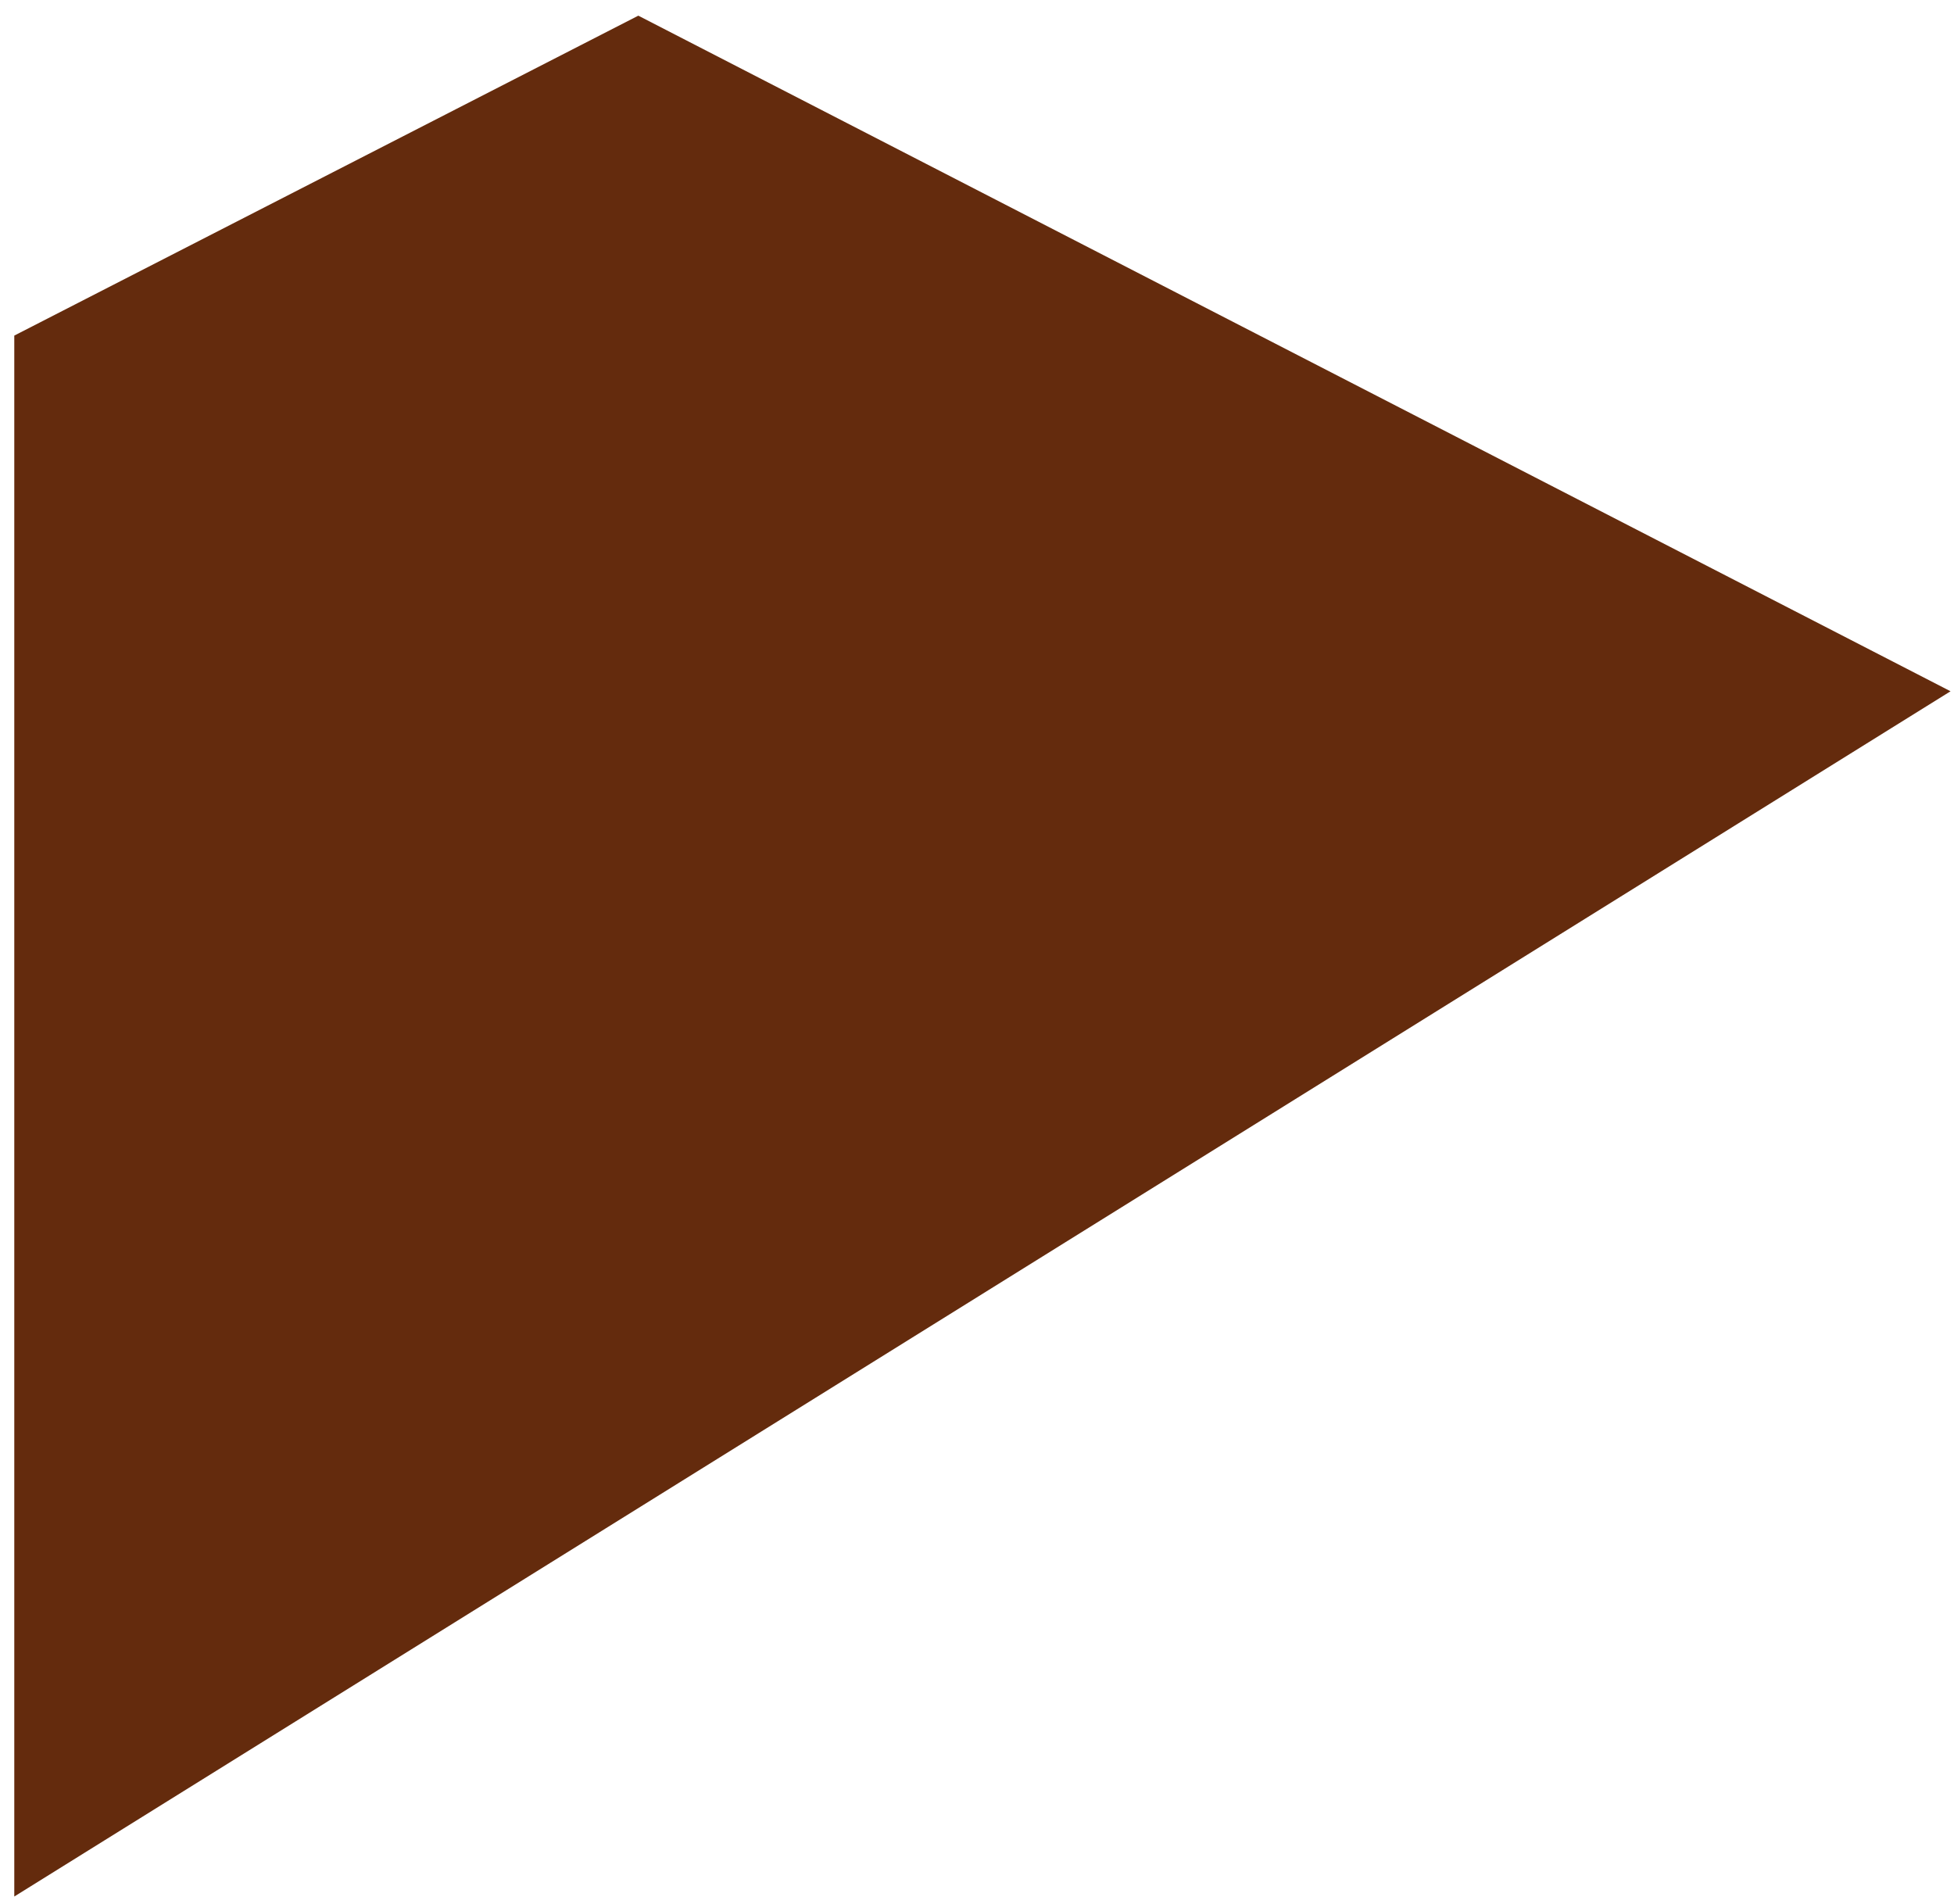
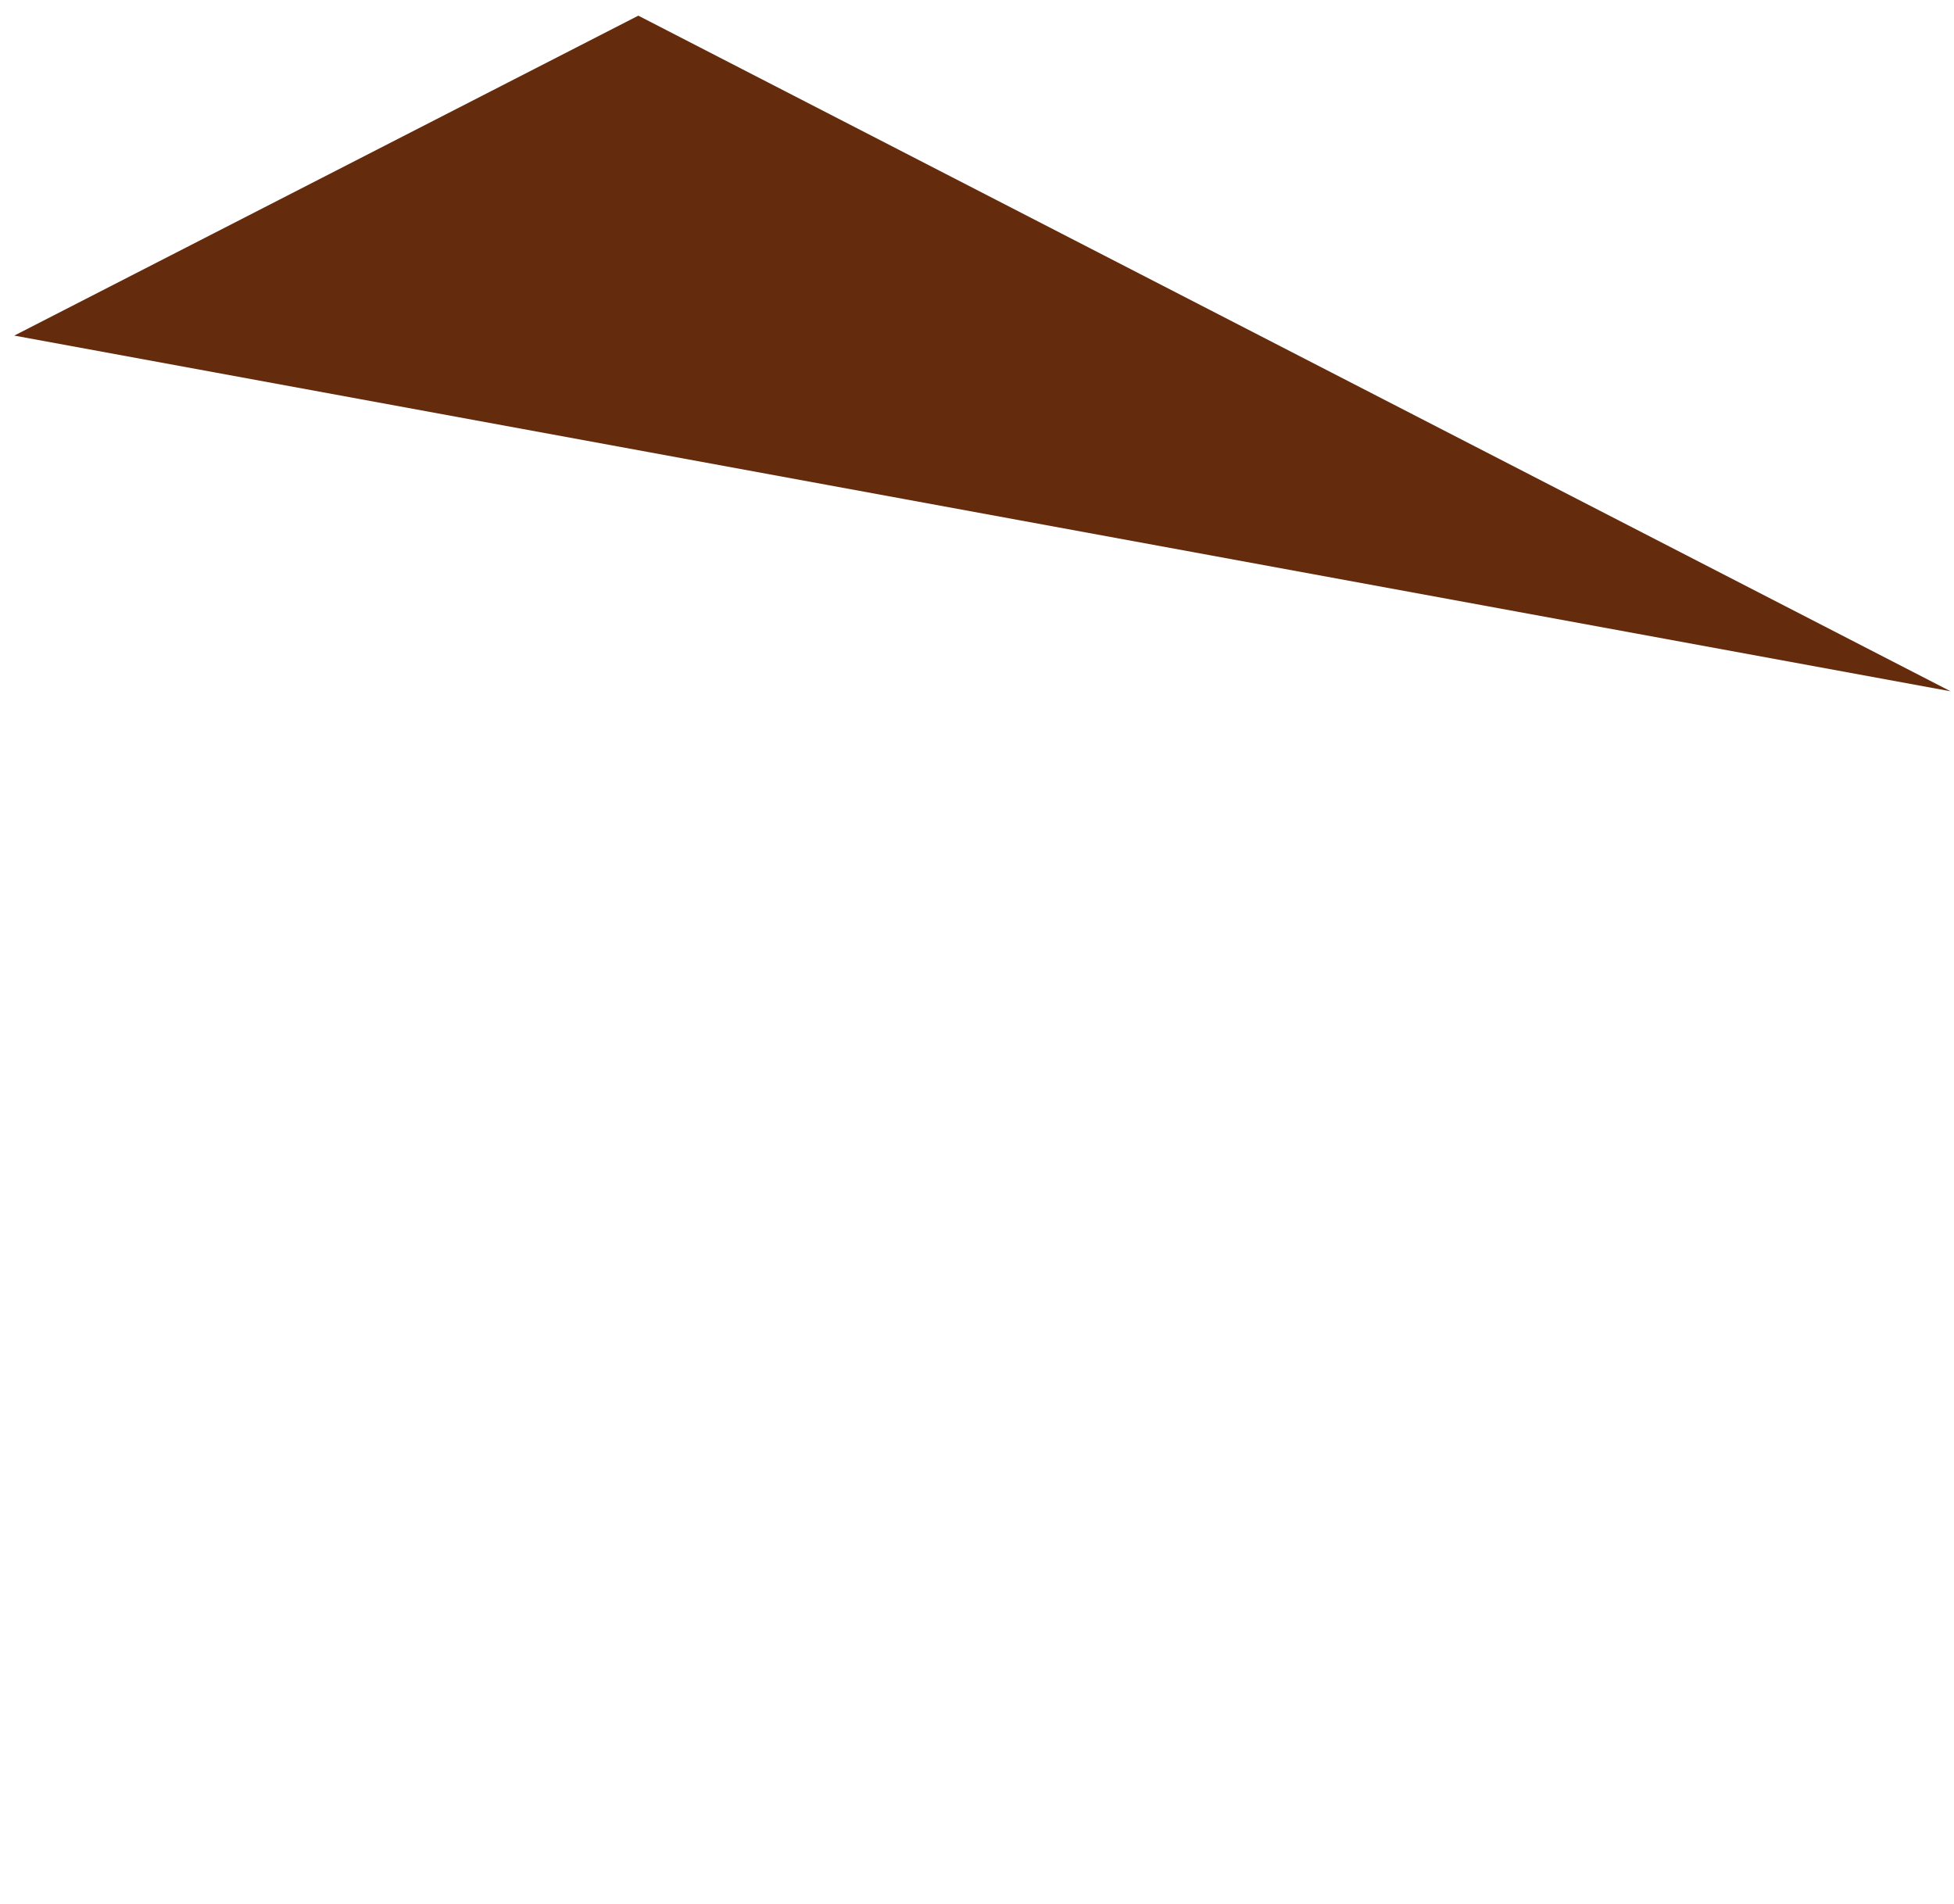
<svg xmlns="http://www.w3.org/2000/svg" width="117" height="114" viewBox="0 0 117 114" fill="none">
-   <path d="M116.793 41.391L38.221 0.938L0.855 20.094V113.557L116.793 41.391Z" fill="#642B0D" />
+   <path d="M116.793 41.391L38.221 0.938L0.855 20.094L116.793 41.391Z" fill="#642B0D" />
</svg>